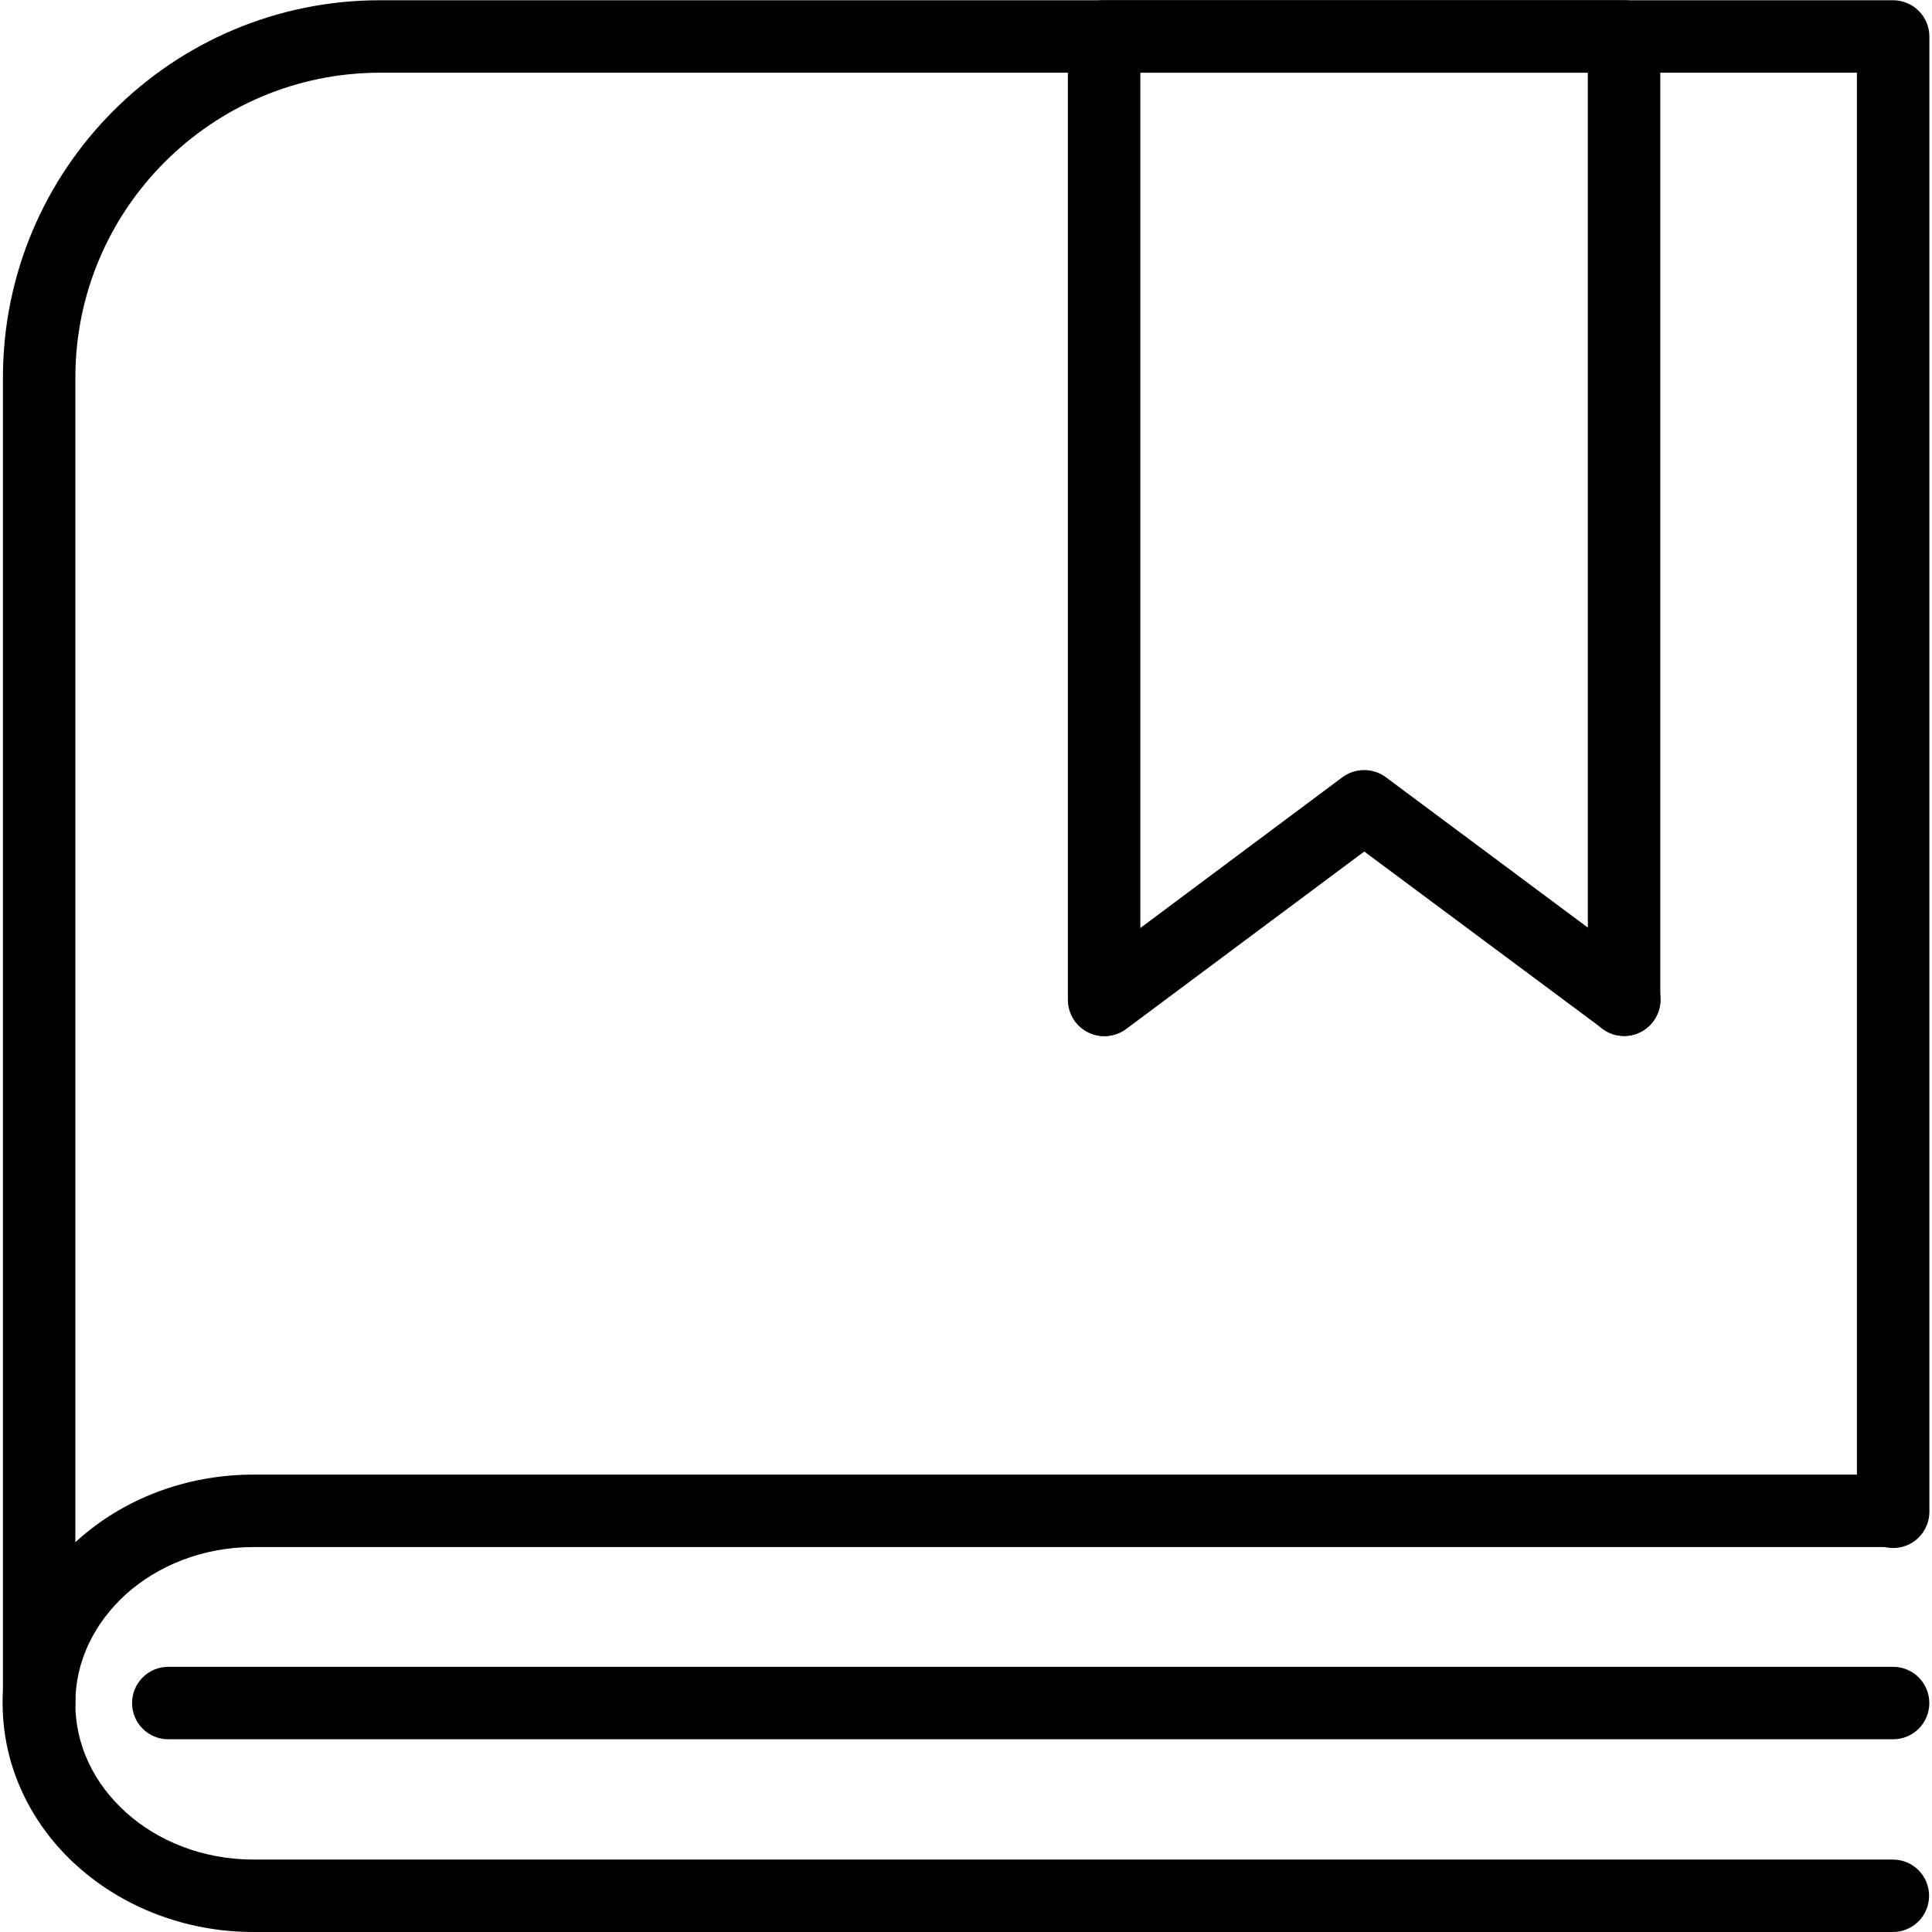
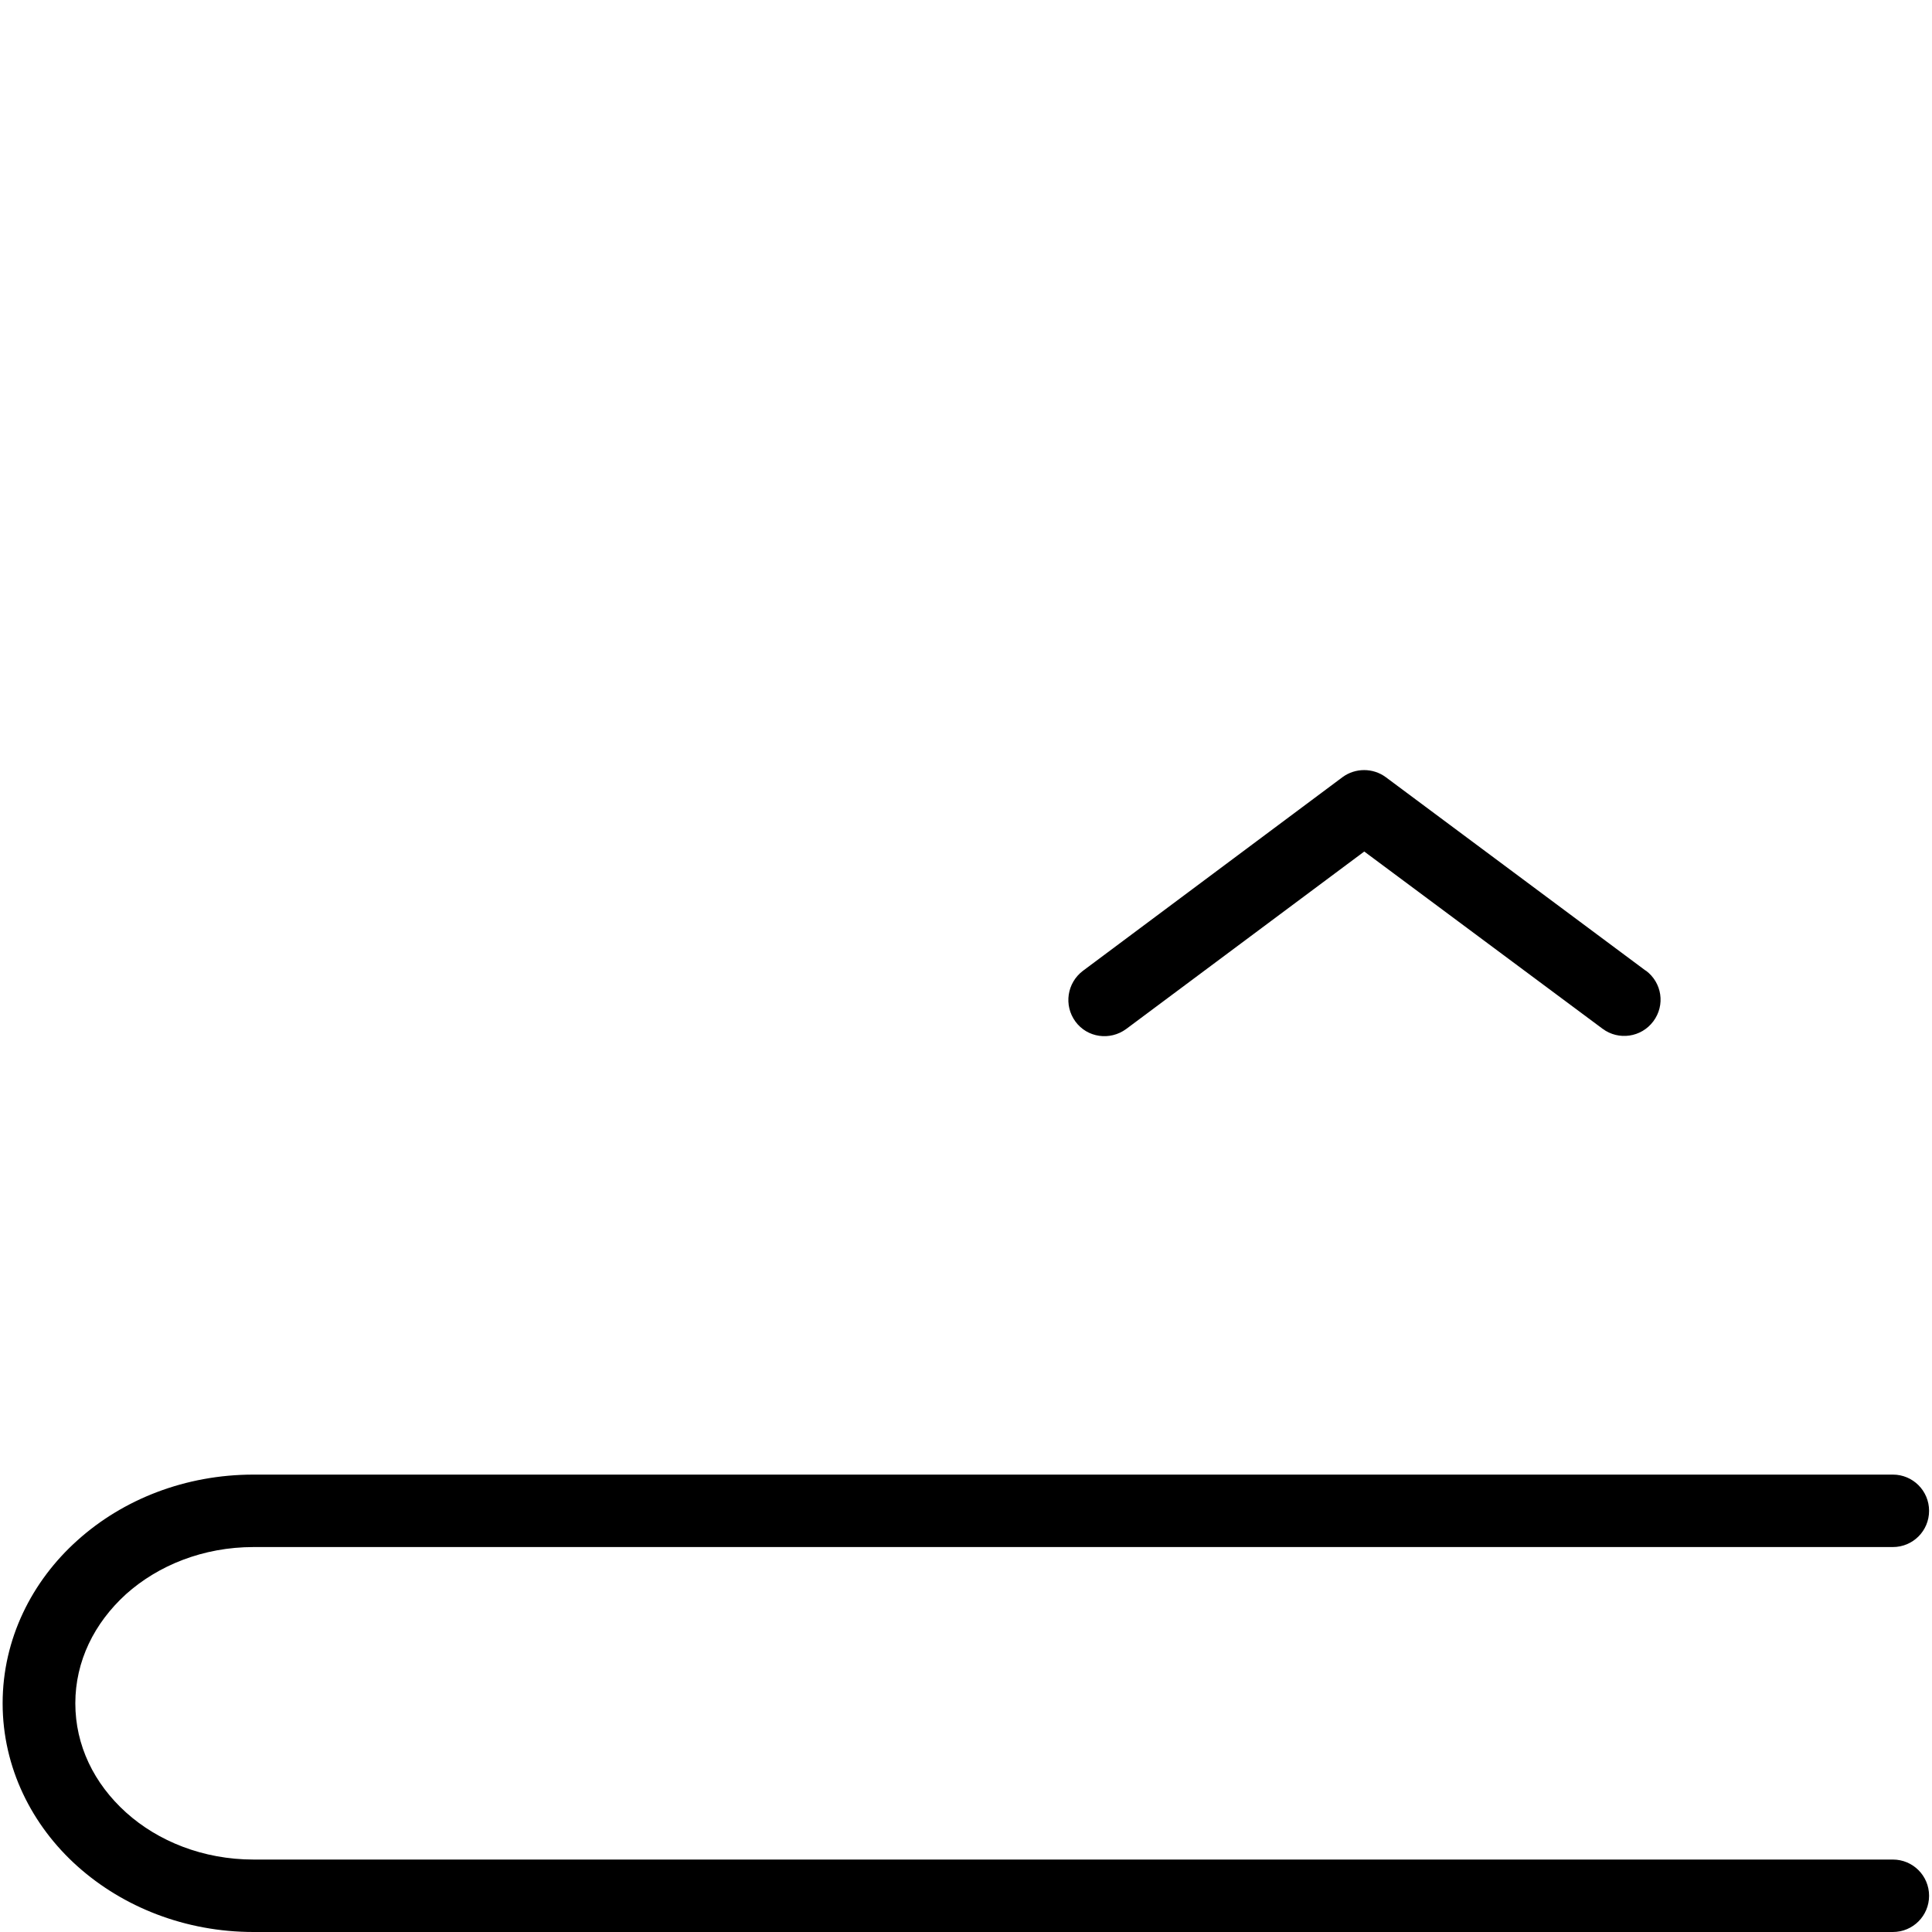
<svg xmlns="http://www.w3.org/2000/svg" width="80" height="80" viewBox="0 0 80 80" fill="none">
  <g clip-path="url(#clip0_4562_10167)">
-     <path d="M3.121 70.52V15.64C3.121 12.15 4.531 9 6.821 6.71C9.111 4.42 12.261 3.01 15.751 3.01H76.891V62.6C76.891 63.43 77.561 64.1 78.391 64.1C79.221 64.1 79.891 63.43 79.891 62.6V1.51C79.891 1.11 79.731 0.73 79.451 0.45C79.171 0.17 78.781 0.01 78.391 0.01H15.741C7.111 0.01 0.121 7.01 0.121 15.64V70.53C0.121 71.36 0.791 72.03 1.621 72.03C2.451 72.03 3.121 71.36 3.121 70.53V70.52Z" fill="black" />
    <path d="M78.379 61.06H10.499C7.679 61.06 5.099 62.08 3.209 63.78C1.319 65.47 0.109 67.87 0.109 70.53C0.109 73.19 1.319 75.59 3.209 77.28C5.099 78.97 7.679 80 10.499 80H78.379C79.209 80 79.879 79.33 79.879 78.5C79.879 77.67 79.209 77 78.379 77H10.499C8.409 77 6.539 76.24 5.219 75.05C3.889 73.85 3.119 72.27 3.119 70.53C3.119 68.79 3.899 67.21 5.219 66.01C6.549 64.82 8.409 64.06 10.499 64.06H78.379C79.209 64.06 79.879 63.39 79.879 62.56C79.879 61.73 79.209 61.06 78.379 61.06Z" fill="black" />
-     <path d="M6.969 72.02H78.389C79.219 72.02 79.889 71.35 79.889 70.52C79.889 69.69 79.219 69.02 78.389 69.02H6.969C6.139 69.02 5.469 69.69 5.469 70.52C5.469 71.35 6.139 72.02 6.969 72.02Z" fill="black" />
-     <path d="M47.219 41.4V3.01H65.749V41.4C65.749 42.23 66.419 42.9 67.249 42.9C68.079 42.9 68.749 42.23 68.749 41.4V1.51C68.749 1.11 68.589 0.73 68.309 0.45C68.029 0.17 67.639 0.01 67.249 0.01H45.719C45.319 0.01 44.939 0.17 44.659 0.45C44.379 0.73 44.219 1.12 44.219 1.51V41.4C44.219 42.23 44.889 42.9 45.719 42.9C46.549 42.9 47.219 42.23 47.219 41.4Z" fill="black" />
    <path d="M68.141 40.19L57.381 32.18C56.851 31.79 56.121 31.79 55.591 32.18L44.841 40.2C44.181 40.7 44.041 41.63 44.531 42.3C45.021 42.97 45.961 43.1 46.631 42.61L56.491 35.26L66.361 42.6C67.021 43.09 67.961 42.96 68.461 42.29C68.961 41.62 68.821 40.69 68.151 40.19H68.141Z" fill="black" />
  </g>
  <defs>
    <clipPath id="clip0_4562_10167">
      <rect width="80" height="80" fill="white" />
    </clipPath>
  </defs>
</svg>